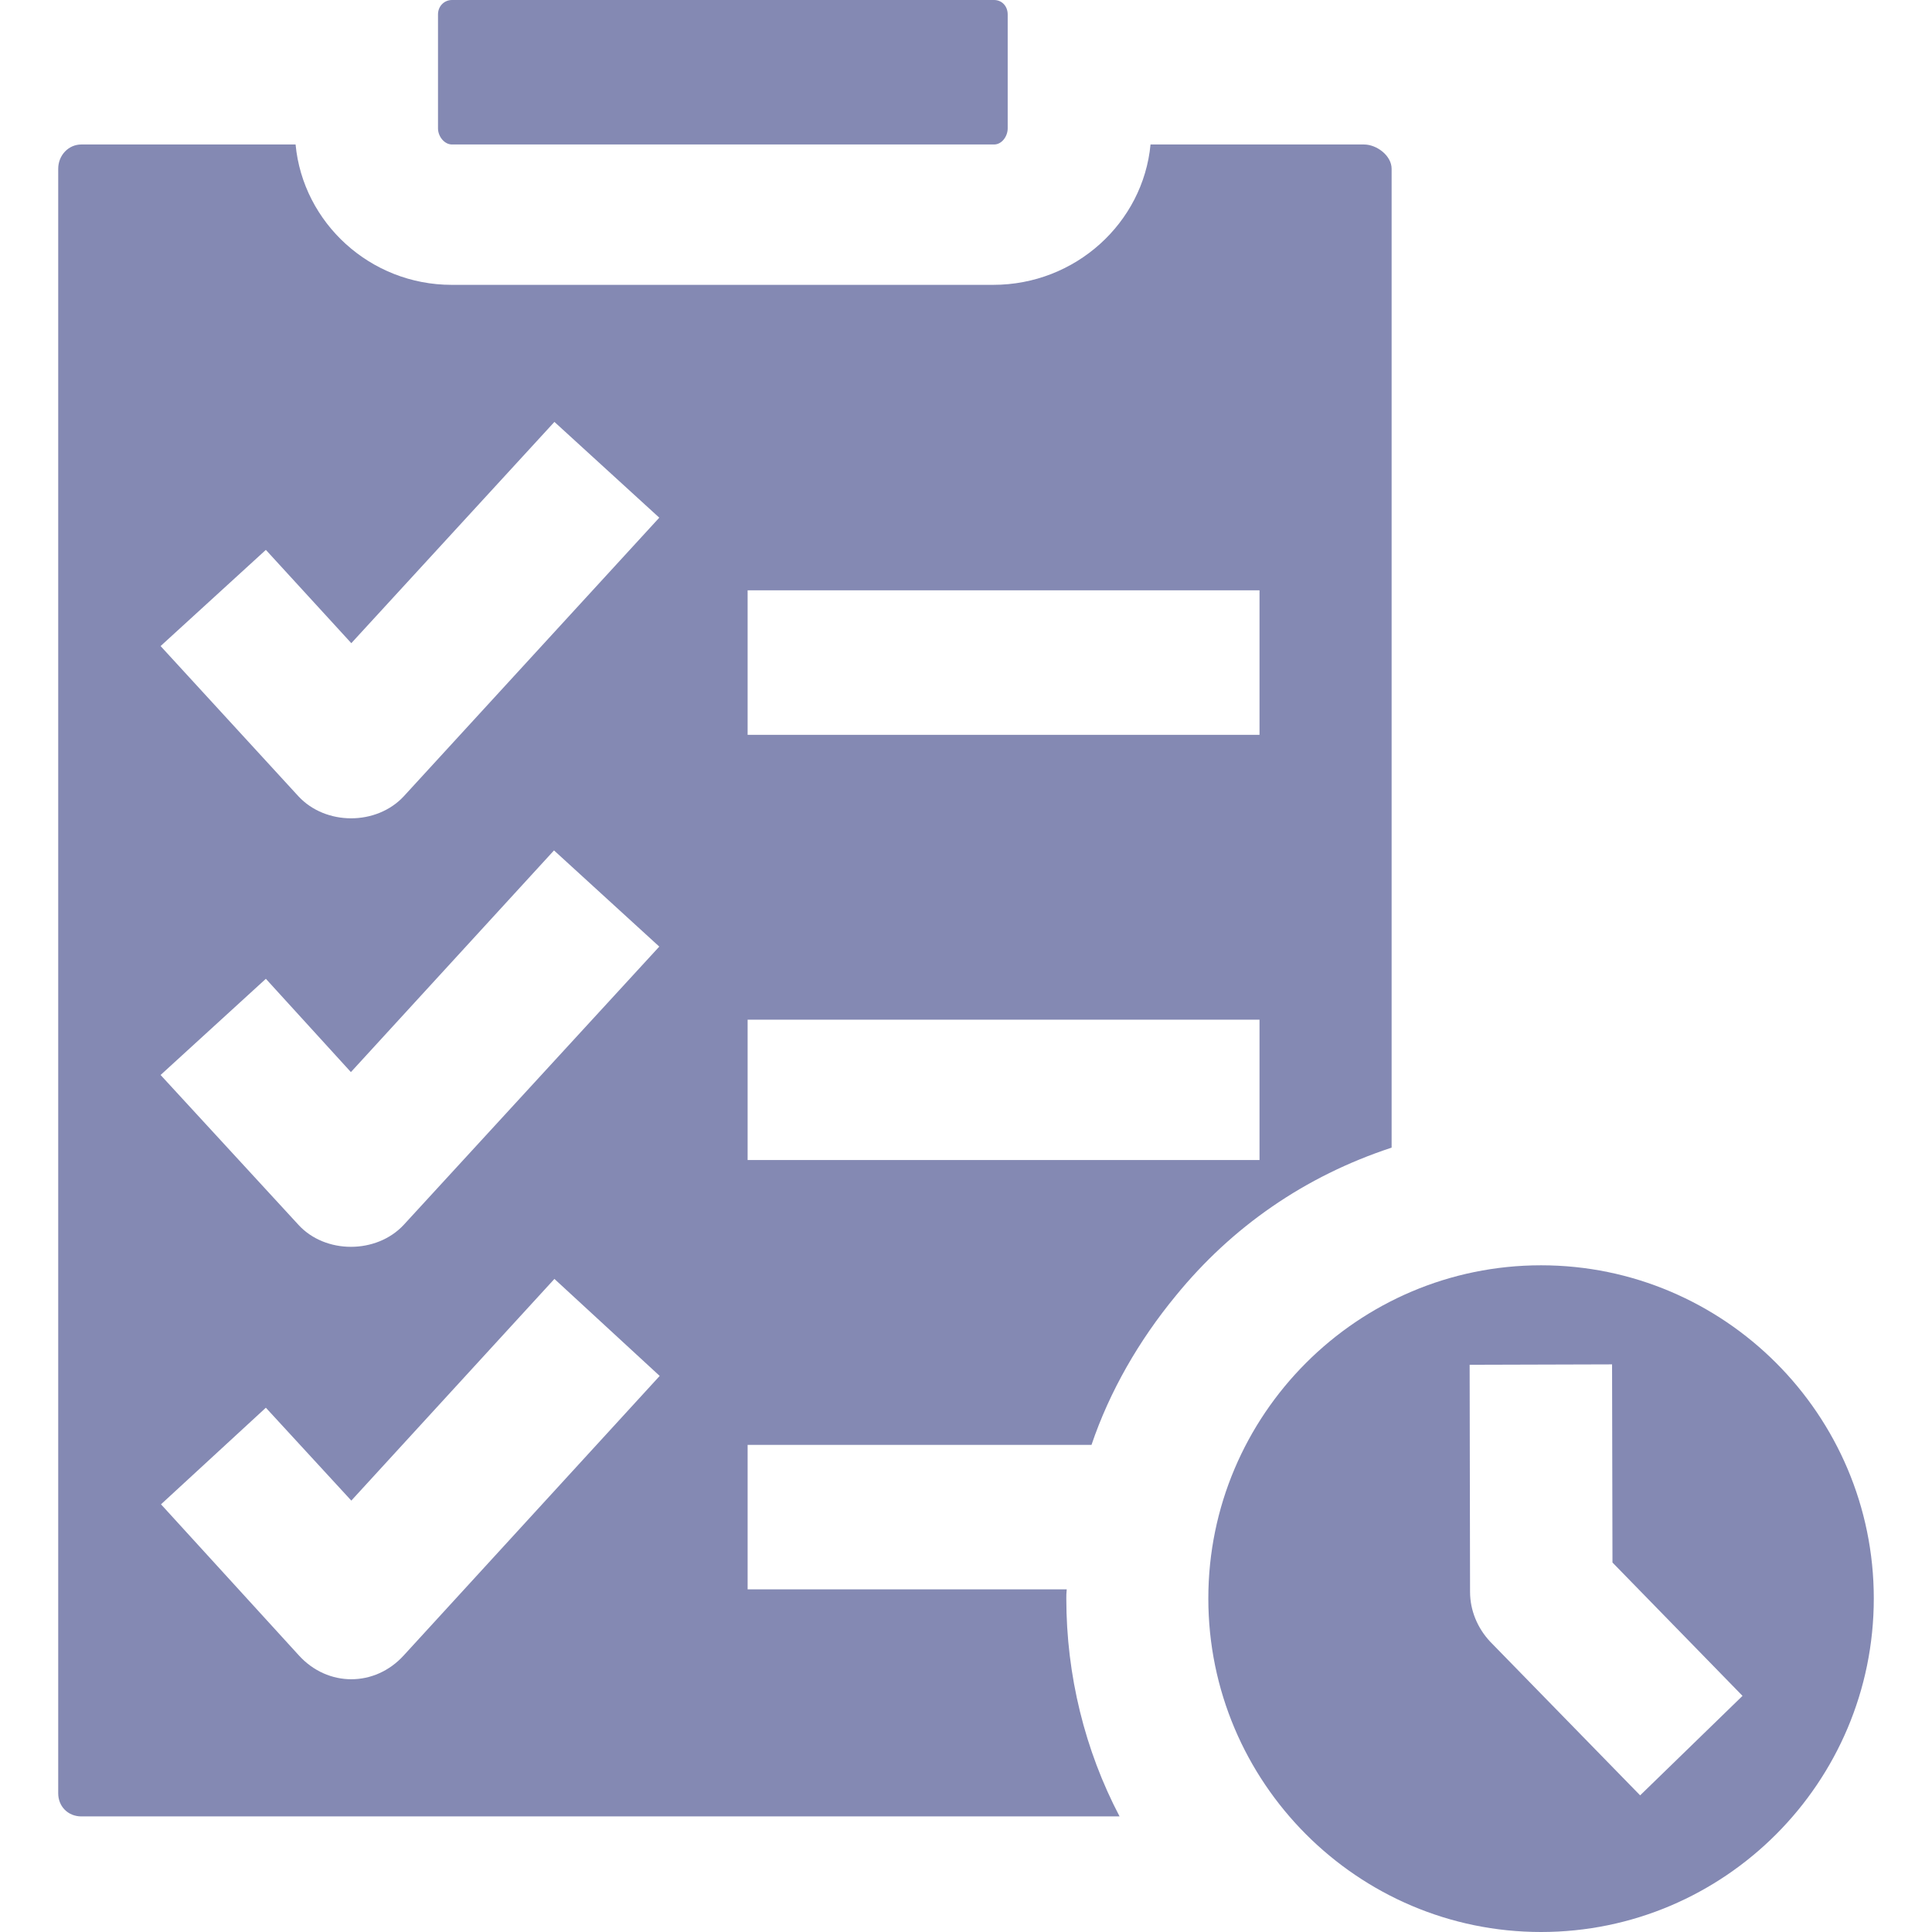
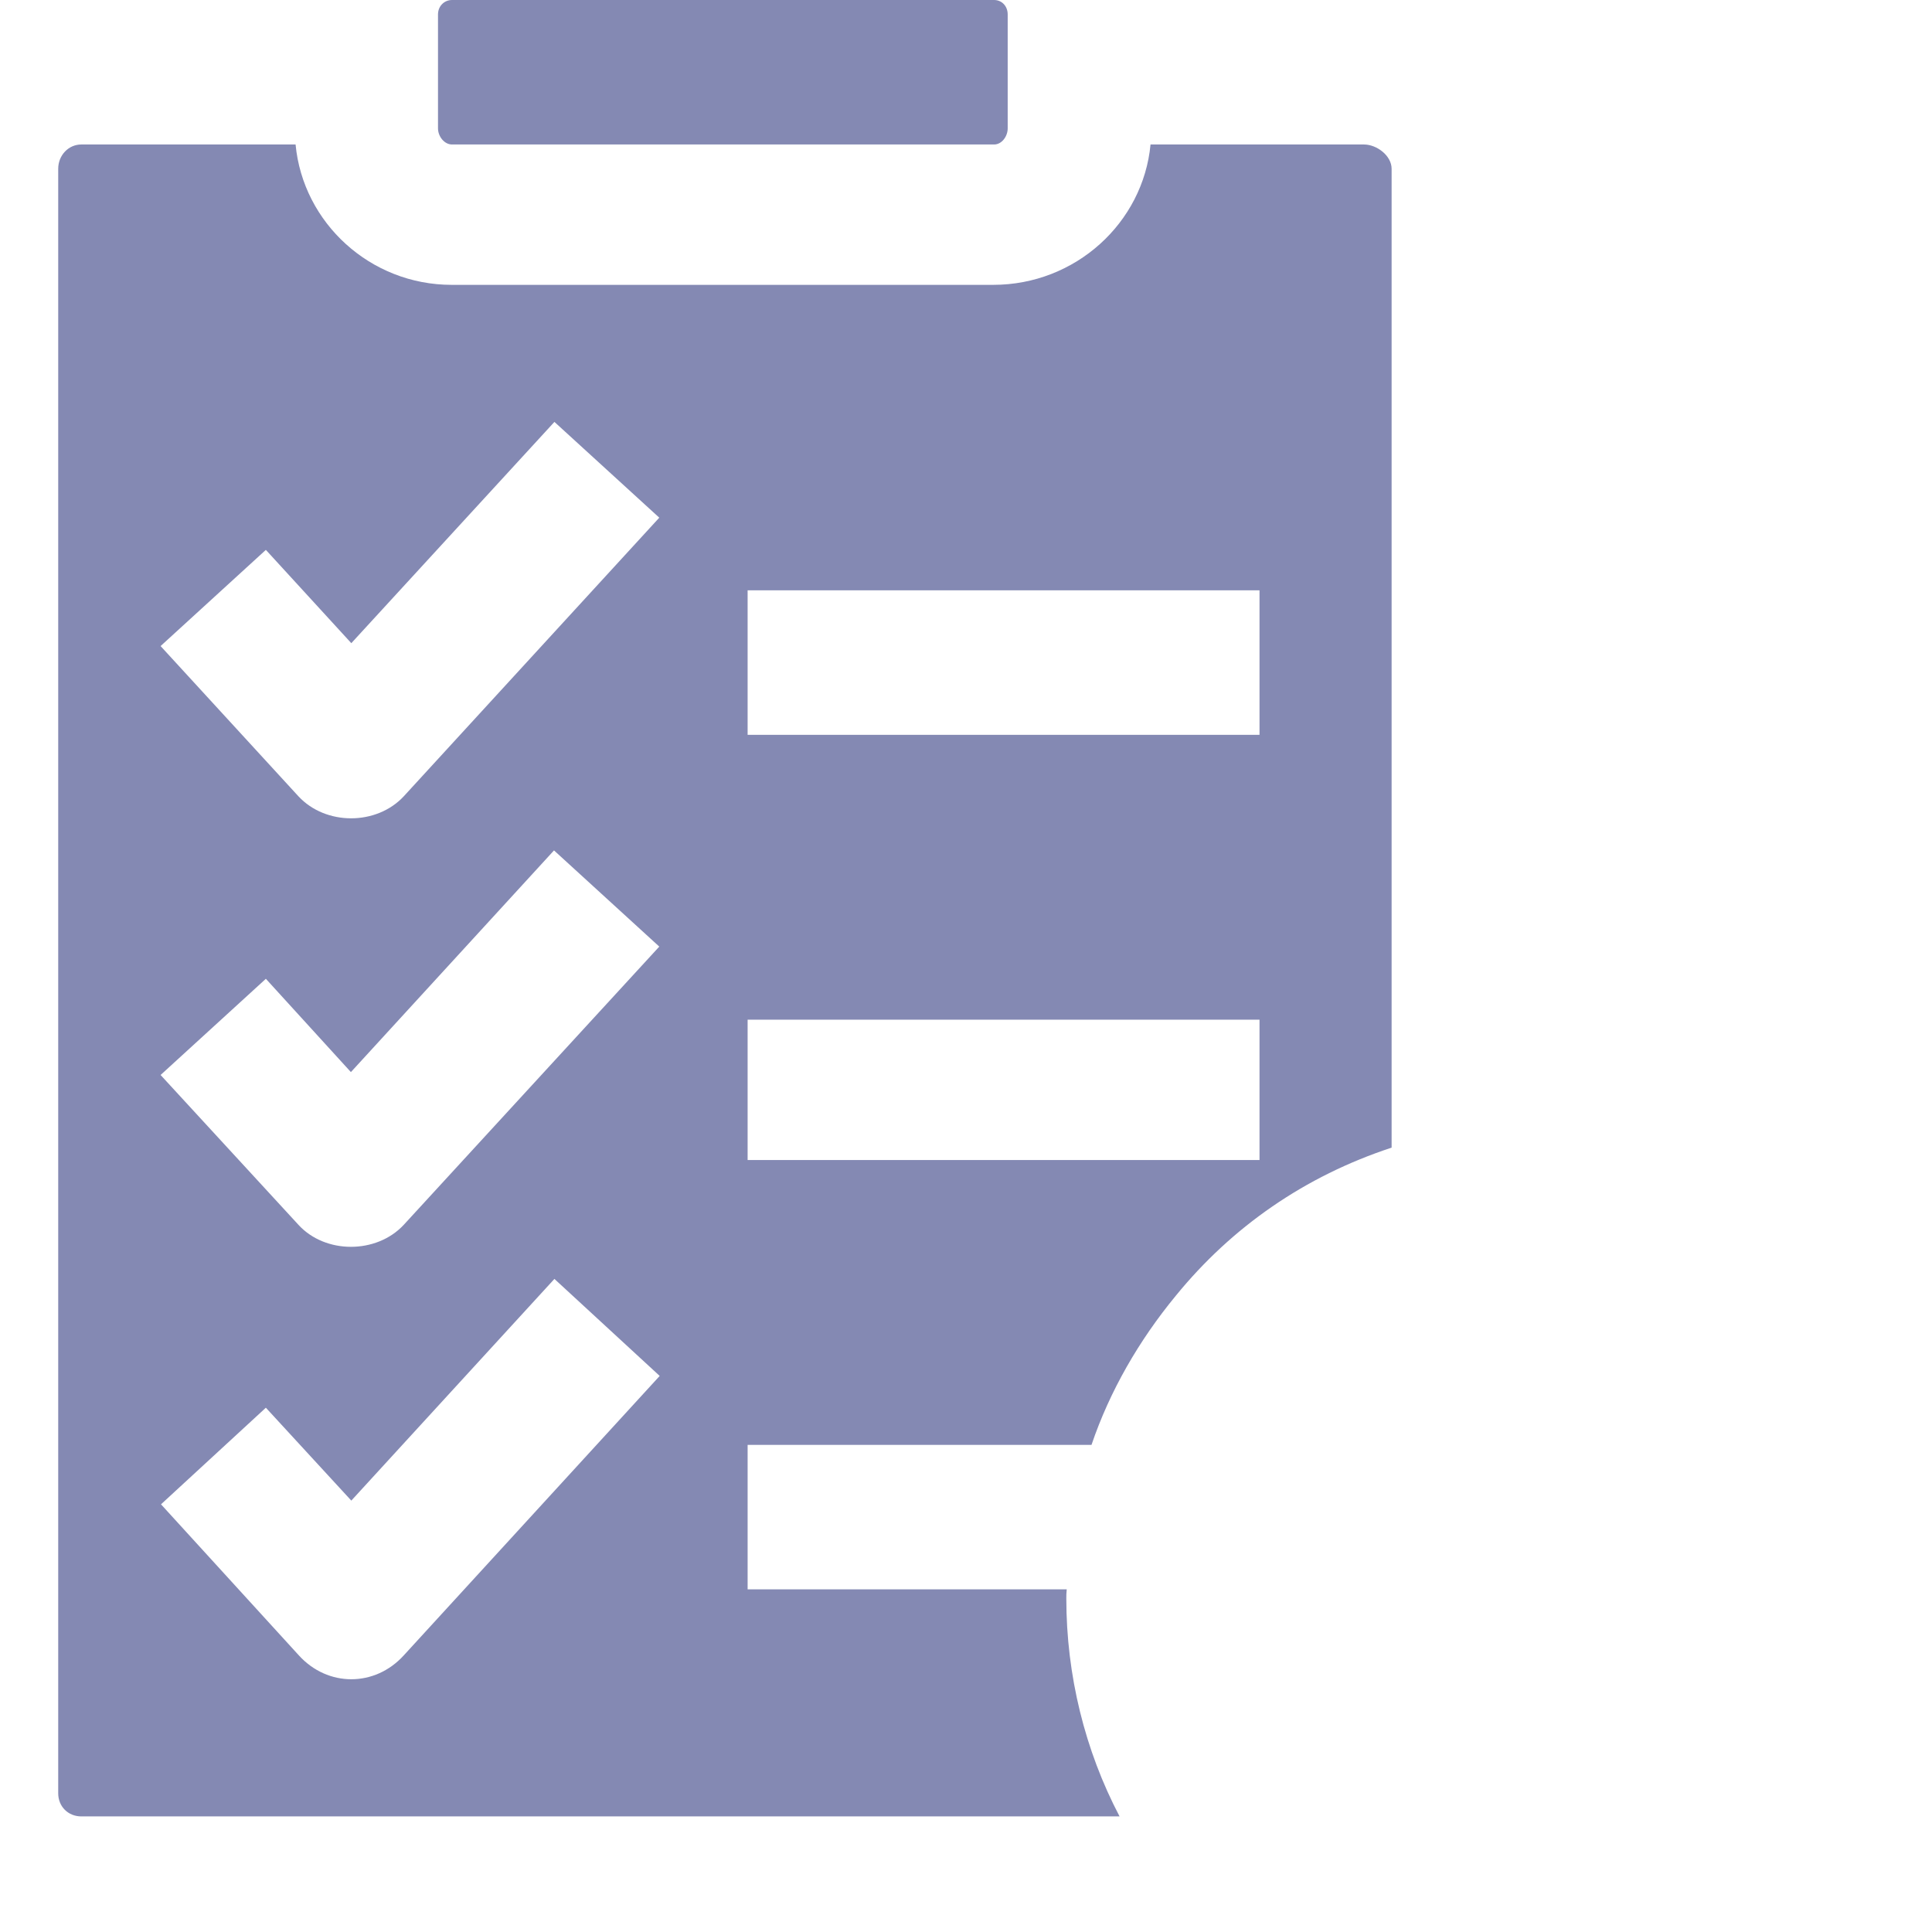
<svg xmlns="http://www.w3.org/2000/svg" version="1.2" viewBox="0 0 468 468" width="45" height="45">
  <title>Planning and Prototyping</title>
  <style>
		.s0 { fill: #8489b3 } 
	</style>
  <g>
    <g>
      <path class="s0" d="m244.1 3.5c0-2-1.4-3.5-3.3-3.5h-131.3c-1.9 0-3.4 1.5-3.4 3.5v27.6c0 1.9 1.5 3.9 3.4 3.9h131.3c1.9 0 3.3-2 3.3-3.9z" />
      <g>
        <path class="s0" d="m330.4 35h-51.7c-1.8 19-18.2 34-38.1 34h-131.2c-19.7 0-36-15-37.8-34h-51.9c-3.1 0-5.6 2.6-5.6 5.9v393.5c0 3.2 2.4 5.6 5.6 5.6h251.5c-8.4-16-12.9-34.2-12.9-52.8 0-0.8 0-1.2 0.1-2.2h-77.3v-35h83.3c4.4-13 11.5-25.3 20.4-36.1 13.6-16.7 31.3-29 52.3-35.9v-237.1c0-3.2-3.6-5.9-6.7-5.9zm-232.6 366c-7 7.7-18.4 7.7-25.4 0l-33.4-36.6 25.4-23.4 20.7 22.5 49.2-53.7 25.5 23.5zm0-104.3c-6.6 7.1-19 7.1-25.5 0l-33.4-36.3 25.5-23.3 20.6 22.6 49.2-53.7 25.5 23.3zm0-103.8c-6.6 7.1-18.9 7.1-25.5 0l-33.4-36.4 25.5-23.3 20.7 22.6 49.2-53.6 25.4 23.2zm207.3 88.1h-124v-34h124zm0-103h-124v-35h124z" />
-         <path class="s0" d="m373.3 306.5c-44.4 0-80.6 36.2-80.6 80.7 0 44.6 36.2 80.8 80.6 80.8 44.4 0 80.6-36.2 80.6-80.8 0-44.5-36.2-80.7-80.6-80.7zm24 128.4l-36.3-37.2c-3.1-3.3-4.9-7.6-4.9-12.1l-0.1-55 34.5-0.1 0.1 48 31.5 32.3z" />
      </g>
    </g>
  </g>
</svg>